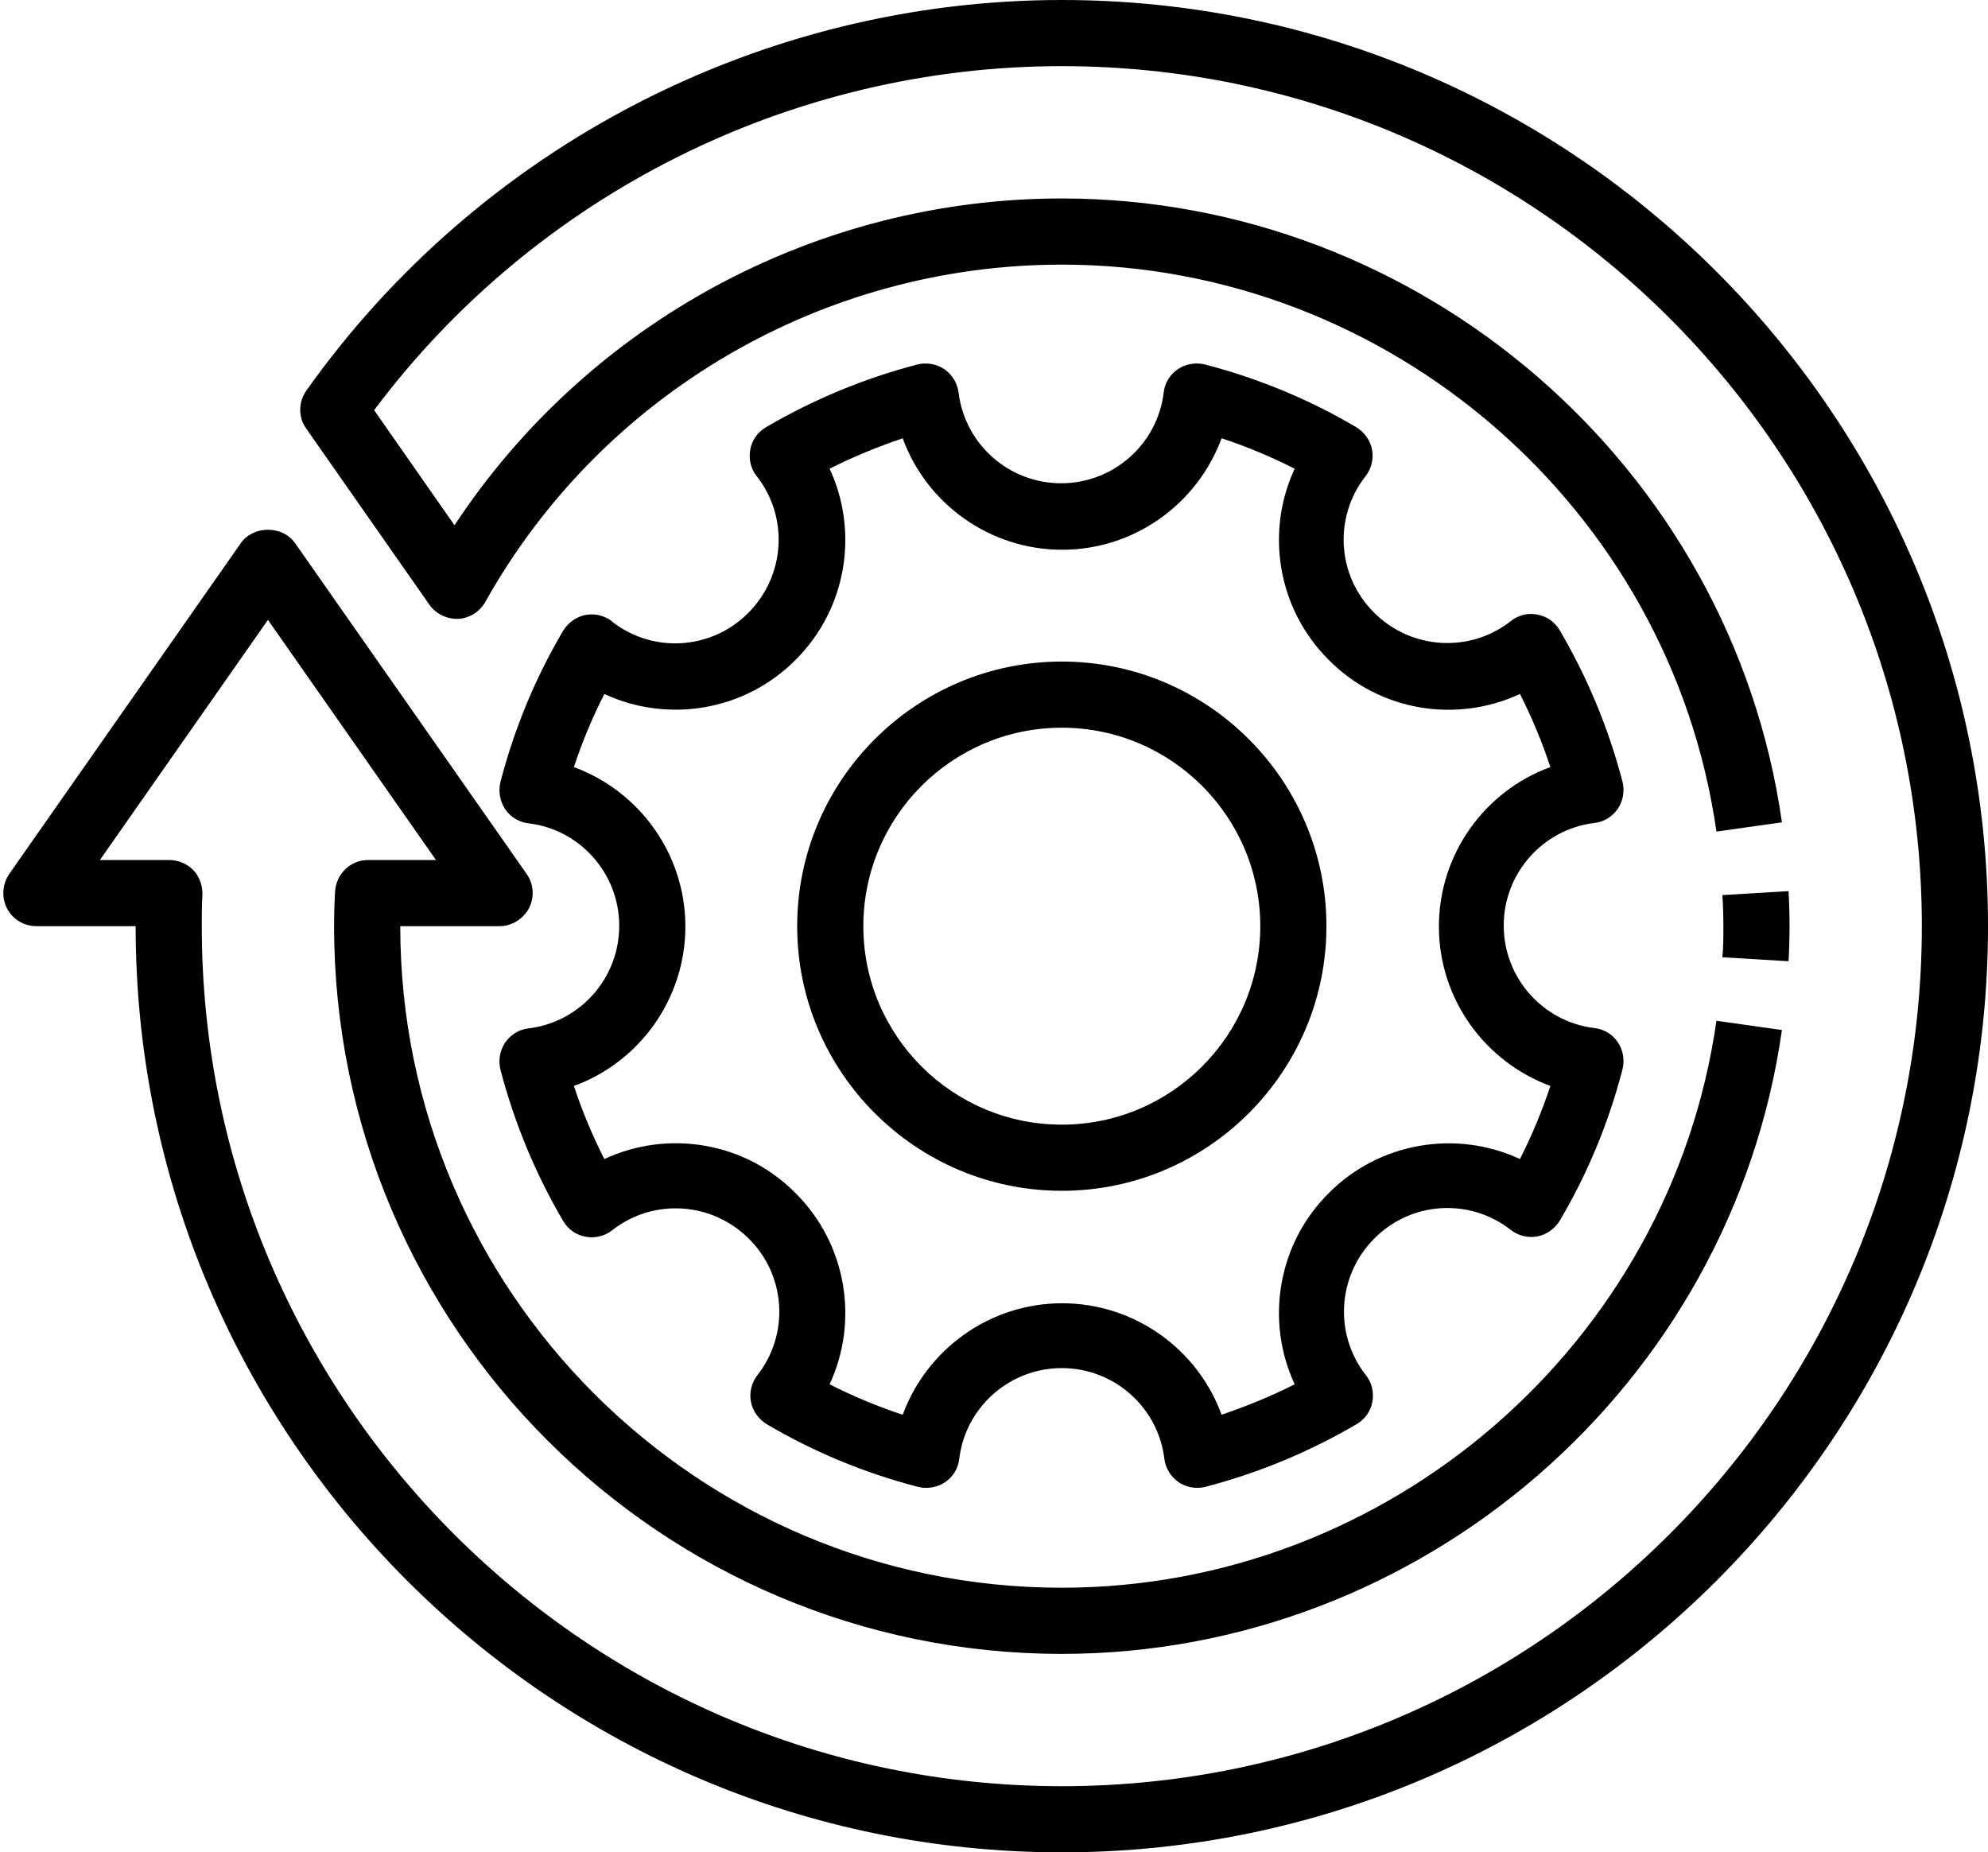
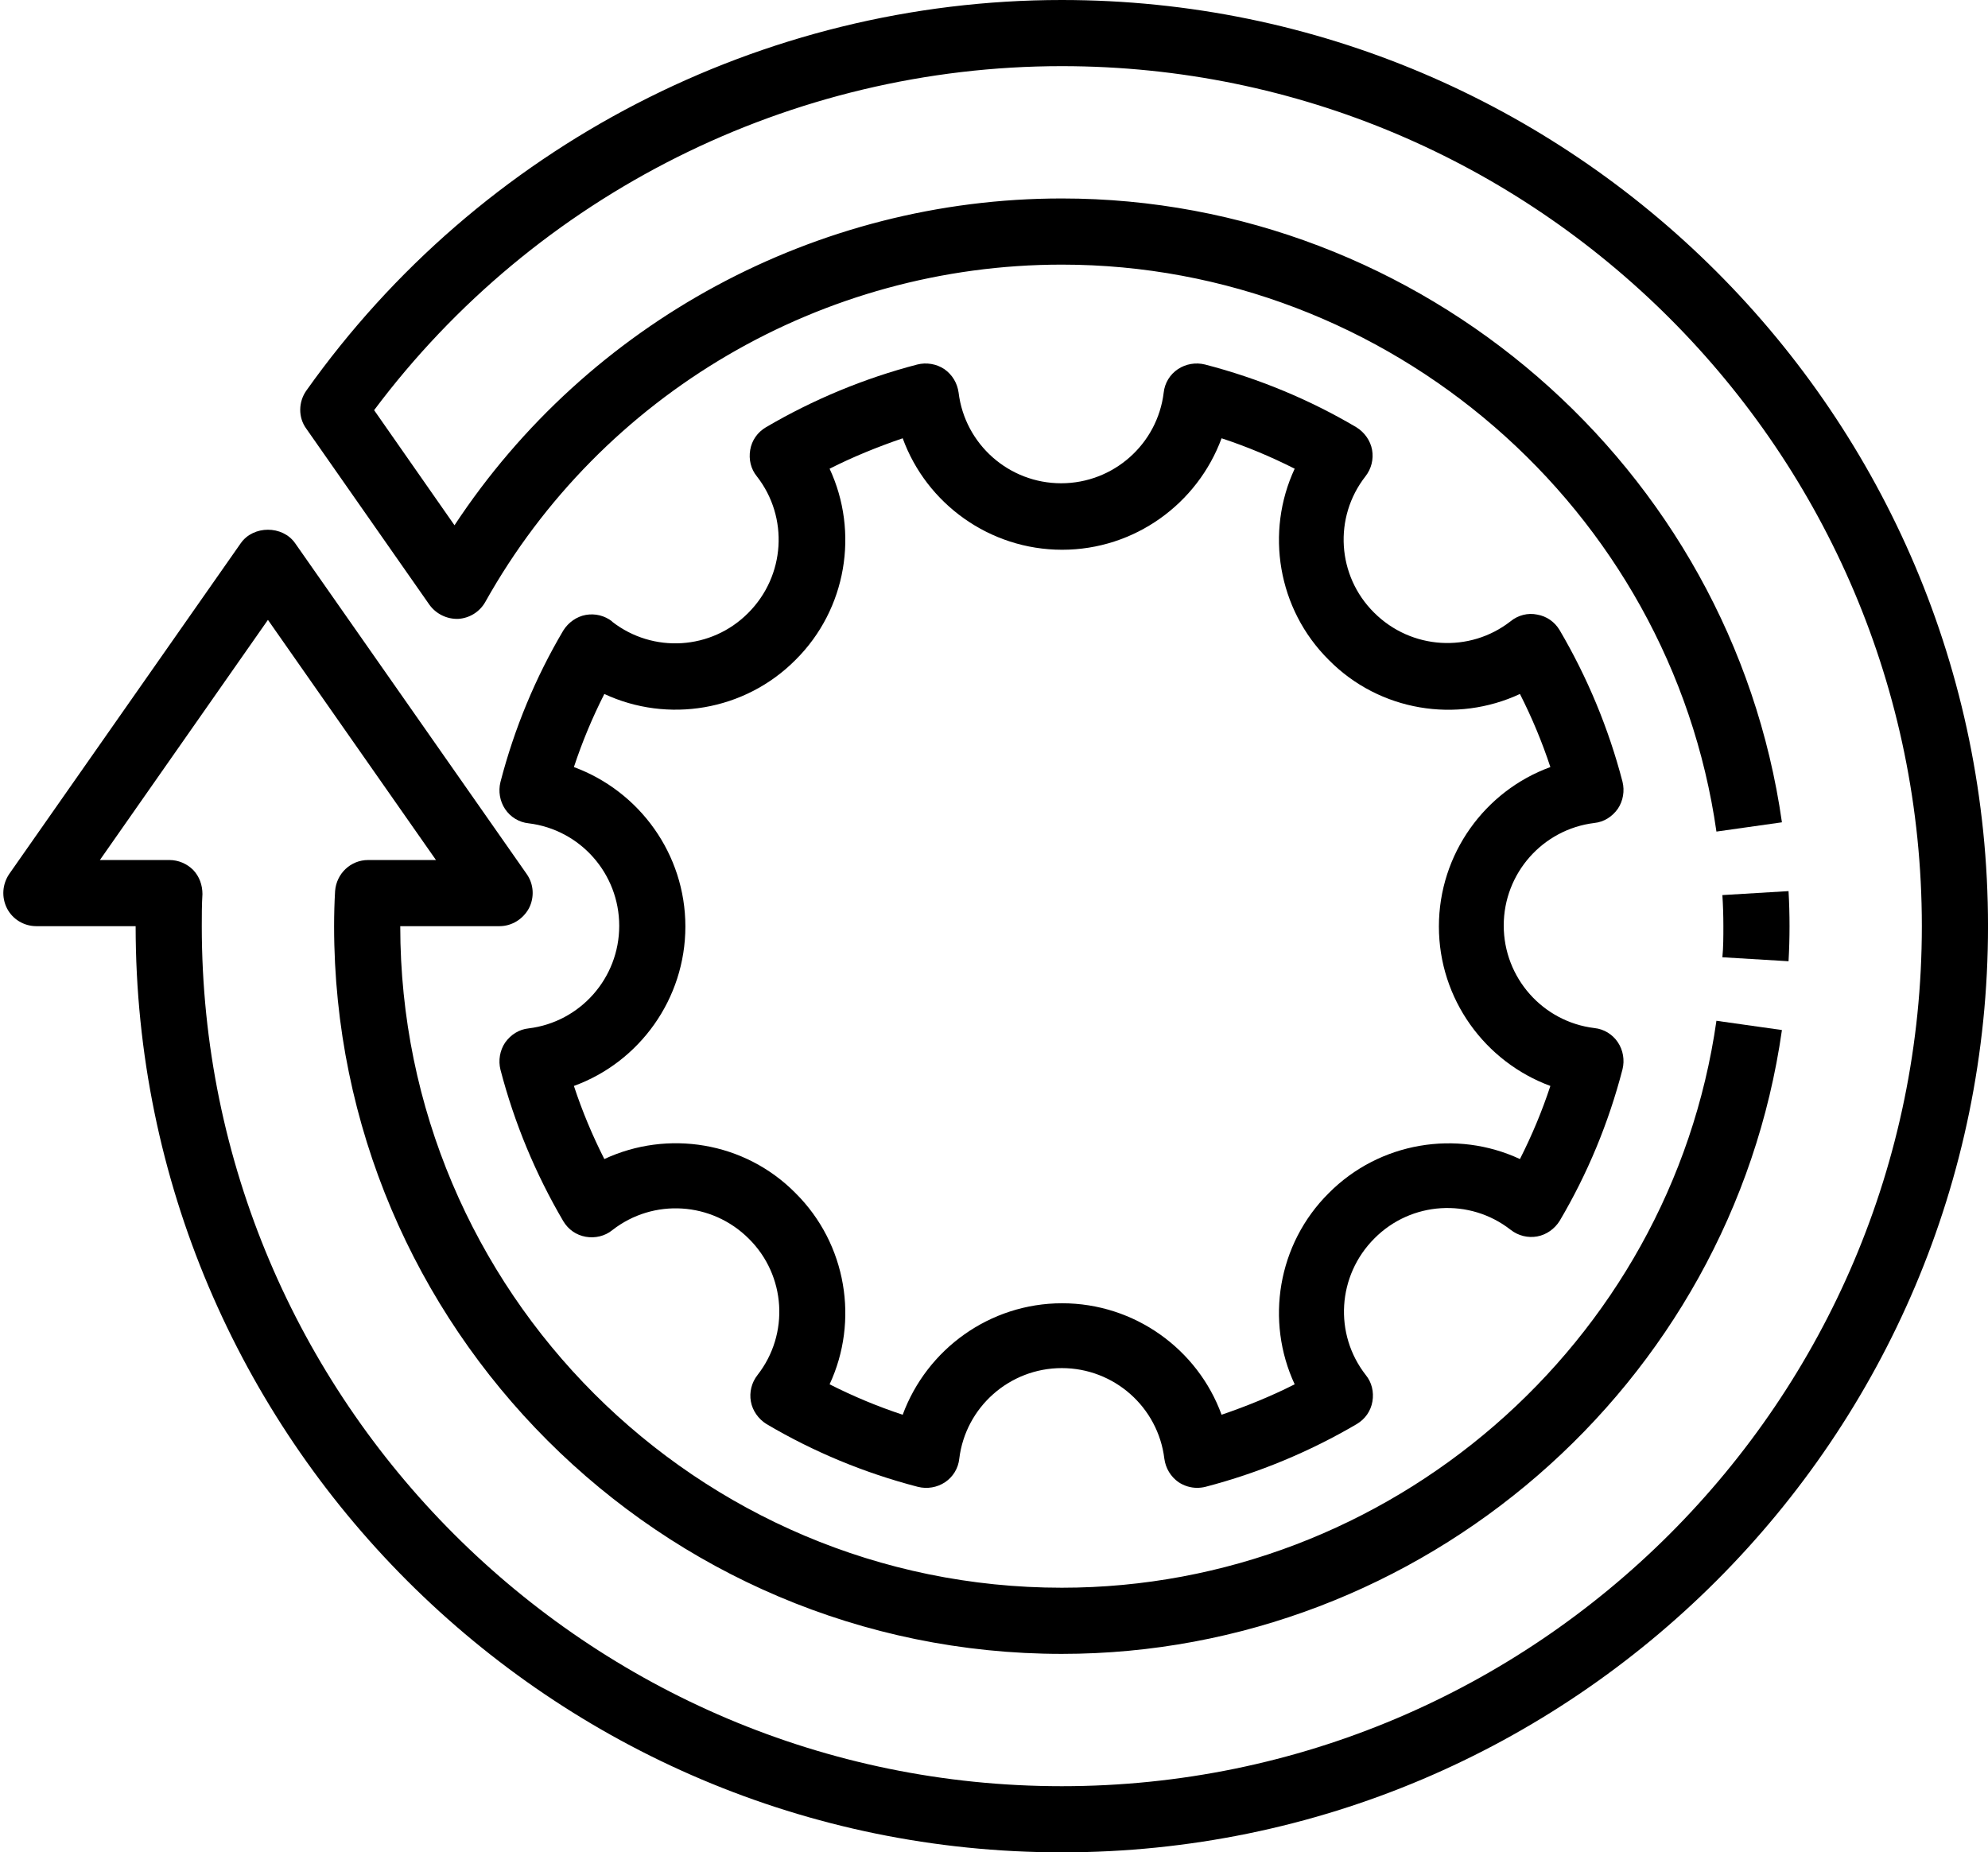
<svg xmlns="http://www.w3.org/2000/svg" height="56.0" preserveAspectRatio="xMidYMid meet" version="1.0" viewBox="1.9 4.0 60.1 56.0" width="60.1" zoomAndPan="magnify">
  <g id="change1_1">
    <path d="m34,4c-9.06,0-17.6,4.42-22.84,11.81-.24.34-.25.81,0,1.15l3.72,5.32c.2.28.53.44.87.43.34-.02.65-.21.82-.51,3.52-6.29,10.2-10.2,17.43-10.2,9.89,0,18.4,7.37,19.79,17.14l1.98-.28c-1.53-10.75-10.89-18.86-21.77-18.86-7.42,0-14.32,3.75-18.36,9.88l-2.43-3.48c4.89-6.53,12.61-10.4,20.79-10.4,14.34,0,26,11.66,26,26s-11.66,26-26,26-26-11.66-26-26c0-.32,0-.65.02-.97,0-.27-.09-.53-.28-.73-.19-.19-.45-.3-.72-.3h-2.1l5.08-7.26,5.08,7.26h-2.05c-.53,0-.96.41-1,.94-.02.35-.03.7-.03,1.06,0,12.13,9.87,22,22,22,10.88,0,20.24-8.11,21.77-18.86l-1.98-.28c-1.39,9.77-9.9,17.14-19.79,17.14-11.03,0-20-8.97-20-20h3c.37,0,.71-.21.89-.54.17-.33.15-.73-.07-1.04l-7-10c-.38-.54-1.26-.54-1.64,0l-7,10c-.21.31-.24.7-.07,1.04.17.33.51.54.89.54h3c0,15.44,12.56,28,28,28s28-12.56,28-28S49.44,4,34,4Z" />
  </g>
  <g id="change1_2">
    <path d="m55.97,33.06c.02-.35.03-.7.03-1.06s-.01-.71-.03-1.06l-2,.12c.02.31.03.62.03.94s0,.63-.03.94l2,.12Z" />
  </g>
  <g id="change1_3">
    <path d="m20.41,22.79c-.23-.18-.52-.25-.8-.2-.28.05-.53.23-.68.47-.84,1.42-1.48,2.96-1.9,4.58-.07.28-.02.58.14.82.16.24.42.4.71.43,1.56.19,2.74,1.52,2.74,3.1s-1.18,2.91-2.74,3.1c-.29.03-.54.19-.71.43-.16.24-.21.54-.14.82.42,1.61,1.06,3.15,1.9,4.58.15.25.39.42.68.47.28.05.58-.02.8-.2,1.24-.97,3.01-.86,4.13.26,1.12,1.11,1.23,2.88.26,4.12-.18.23-.25.52-.2.8s.23.53.47.68c1.42.84,2.96,1.48,4.58,1.9.28.07.58.02.82-.14.24-.16.4-.42.43-.71.19-1.56,1.52-2.74,3.1-2.74s2.91,1.18,3.1,2.74c.04.29.19.54.43.71.17.11.36.17.56.17.08,0,.17-.01.25-.03,1.61-.42,3.15-1.06,4.58-1.9.25-.15.42-.39.47-.68s-.02-.58-.2-.8c-.97-1.24-.86-3.01.26-4.13,1.11-1.12,2.88-1.23,4.12-.26.23.18.52.25.8.2.28-.05.53-.23.68-.47.84-1.42,1.48-2.96,1.9-4.58.07-.28.02-.58-.14-.82-.16-.24-.42-.4-.71-.43-1.56-.19-2.74-1.52-2.74-3.1s1.18-2.91,2.74-3.1c.29-.03.54-.19.71-.43.16-.24.21-.54.14-.82-.42-1.61-1.06-3.15-1.9-4.58-.15-.25-.39-.42-.68-.47-.28-.06-.58.02-.8.2-1.24.97-3.01.86-4.13-.26-1.12-1.11-1.23-2.88-.26-4.12.18-.23.25-.52.2-.8s-.23-.53-.47-.68c-1.42-.84-2.96-1.48-4.58-1.9-.28-.07-.58-.02-.82.14-.24.16-.4.42-.43.71-.19,1.56-1.52,2.74-3.1,2.74s-2.91-1.18-3.1-2.74c-.04-.29-.19-.54-.43-.71-.24-.16-.54-.21-.82-.14-1.61.42-3.15,1.06-4.58,1.9-.25.15-.42.39-.47.68s.02.58.2.8c.97,1.24.86,3.01-.26,4.13-1.11,1.12-2.88,1.23-4.12.26Zm5.54,1.16c1.55-1.54,1.92-3.87,1.03-5.78.71-.36,1.45-.66,2.21-.92.72,1.98,2.63,3.37,4.82,3.37s4.09-1.39,4.82-3.37c.76.25,1.5.56,2.21.92-.89,1.91-.52,4.24,1.03,5.78,1.54,1.56,3.87,1.92,5.78,1.03.36.71.67,1.45.92,2.21-1.98.72-3.37,2.63-3.37,4.82s1.39,4.09,3.37,4.82c-.25.76-.56,1.5-.92,2.21-1.91-.89-4.24-.52-5.78,1.03-1.55,1.54-1.92,3.87-1.03,5.78-.71.36-1.45.66-2.21.92-.72-1.98-2.63-3.37-4.82-3.37s-4.09,1.39-4.82,3.37c-.76-.25-1.5-.56-2.21-.92.89-1.91.52-4.24-1.03-5.78-1.54-1.56-3.87-1.92-5.78-1.03-.36-.71-.67-1.45-.92-2.21,1.98-.72,3.37-2.63,3.37-4.82s-1.39-4.09-3.37-4.82c.25-.76.56-1.5.92-2.21,1.91.89,4.24.52,5.78-1.03Z" />
  </g>
  <g id="change1_4">
-     <path d="m34,40c4.41,0,8-3.59,8-8s-3.59-8-8-8-8,3.59-8,8,3.59,8,8,8Zm0-14c3.31,0,6,2.69,6,6s-2.69,6-6,6-6-2.69-6-6,2.69-6,6-6Z" />
-   </g>
+     </g>
</svg>